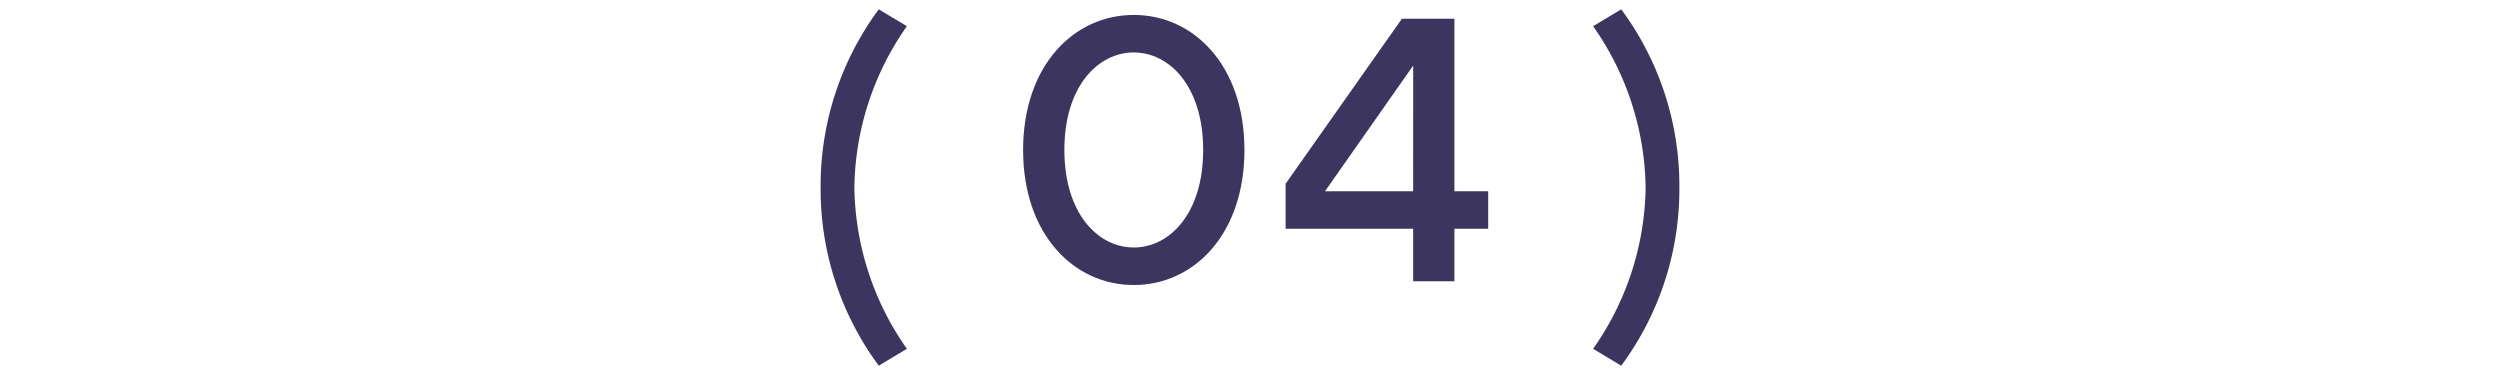
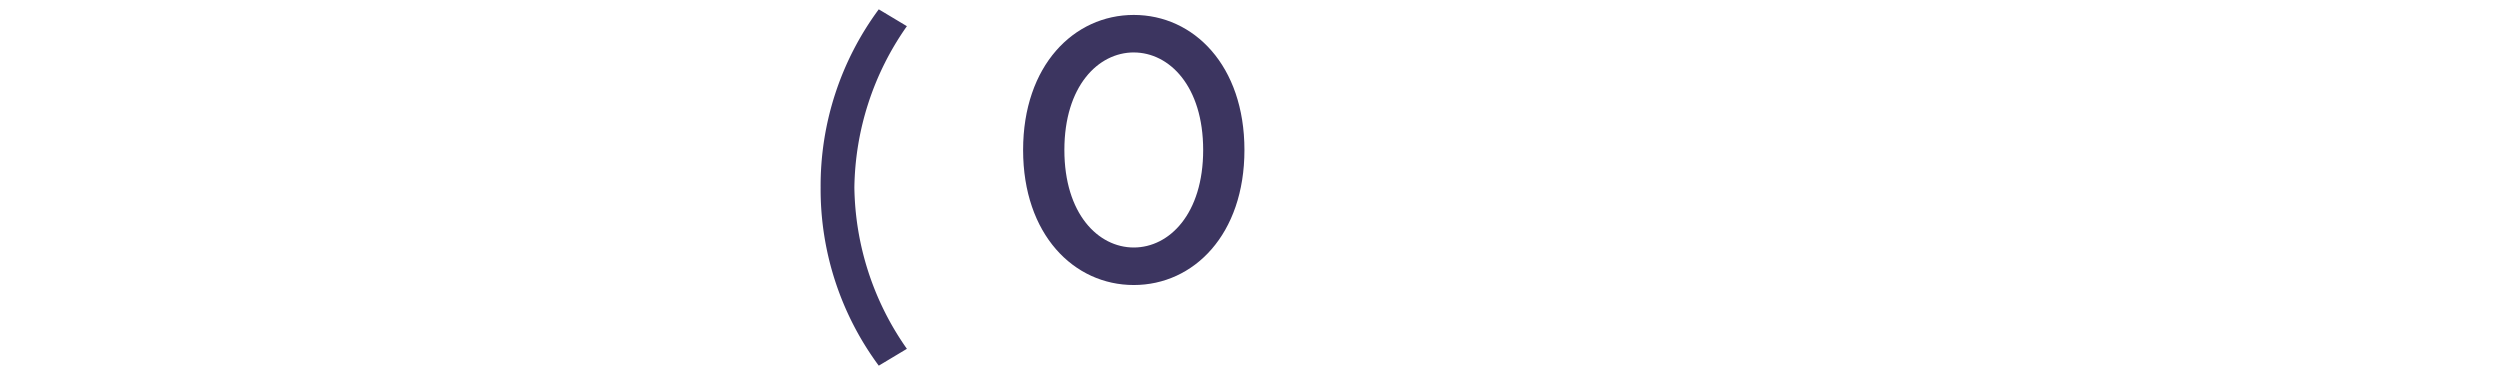
<svg xmlns="http://www.w3.org/2000/svg" class="look__ttl__val" viewBox="0 0 120 18">
  <defs>
    <style>.a{fill:none;}.b{fill:#3c3560}</style>
  </defs>
  <title>num_4</title>
  <path class="b" d="M43.531,16.743l-1.35.809A14.224,14.224,0,0,1,39.39,9,14.228,14.228,0,0,1,42.181.448l1.35.809A13.753,13.753,0,0,0,41.01,9,13.753,13.753,0,0,0,43.531,16.743Z" />
  <path class="b" d="M54.421.717c2.881,0,5.312,2.431,5.312,6.483s-2.431,6.481-5.312,6.481S49.109,11.25,49.109,7.2,51.541.717,54.421.717Zm0,1.8c-1.71,0-3.331,1.62-3.331,4.682s1.621,4.681,3.331,4.681S57.752,10.26,57.752,7.2,56.132,2.518,54.421,2.518Z" />
-   <path class="b" d="M71.433,9.18v1.8H69.812V13.5H67.831v-2.52H61.709V8.82L67.291.9h2.521V9.18Zm-3.6-6.032L63.6,9.18h4.231Z" />
-   <path class="b" d="M76.469,1.257l1.35-.809A14.228,14.228,0,0,1,80.61,9a14.224,14.224,0,0,1-2.791,8.552l-1.35-.809A13.753,13.753,0,0,0,78.99,9,13.753,13.753,0,0,0,76.469,1.257Z" />
-   <rect class="a" width="120" height="18" />
</svg>